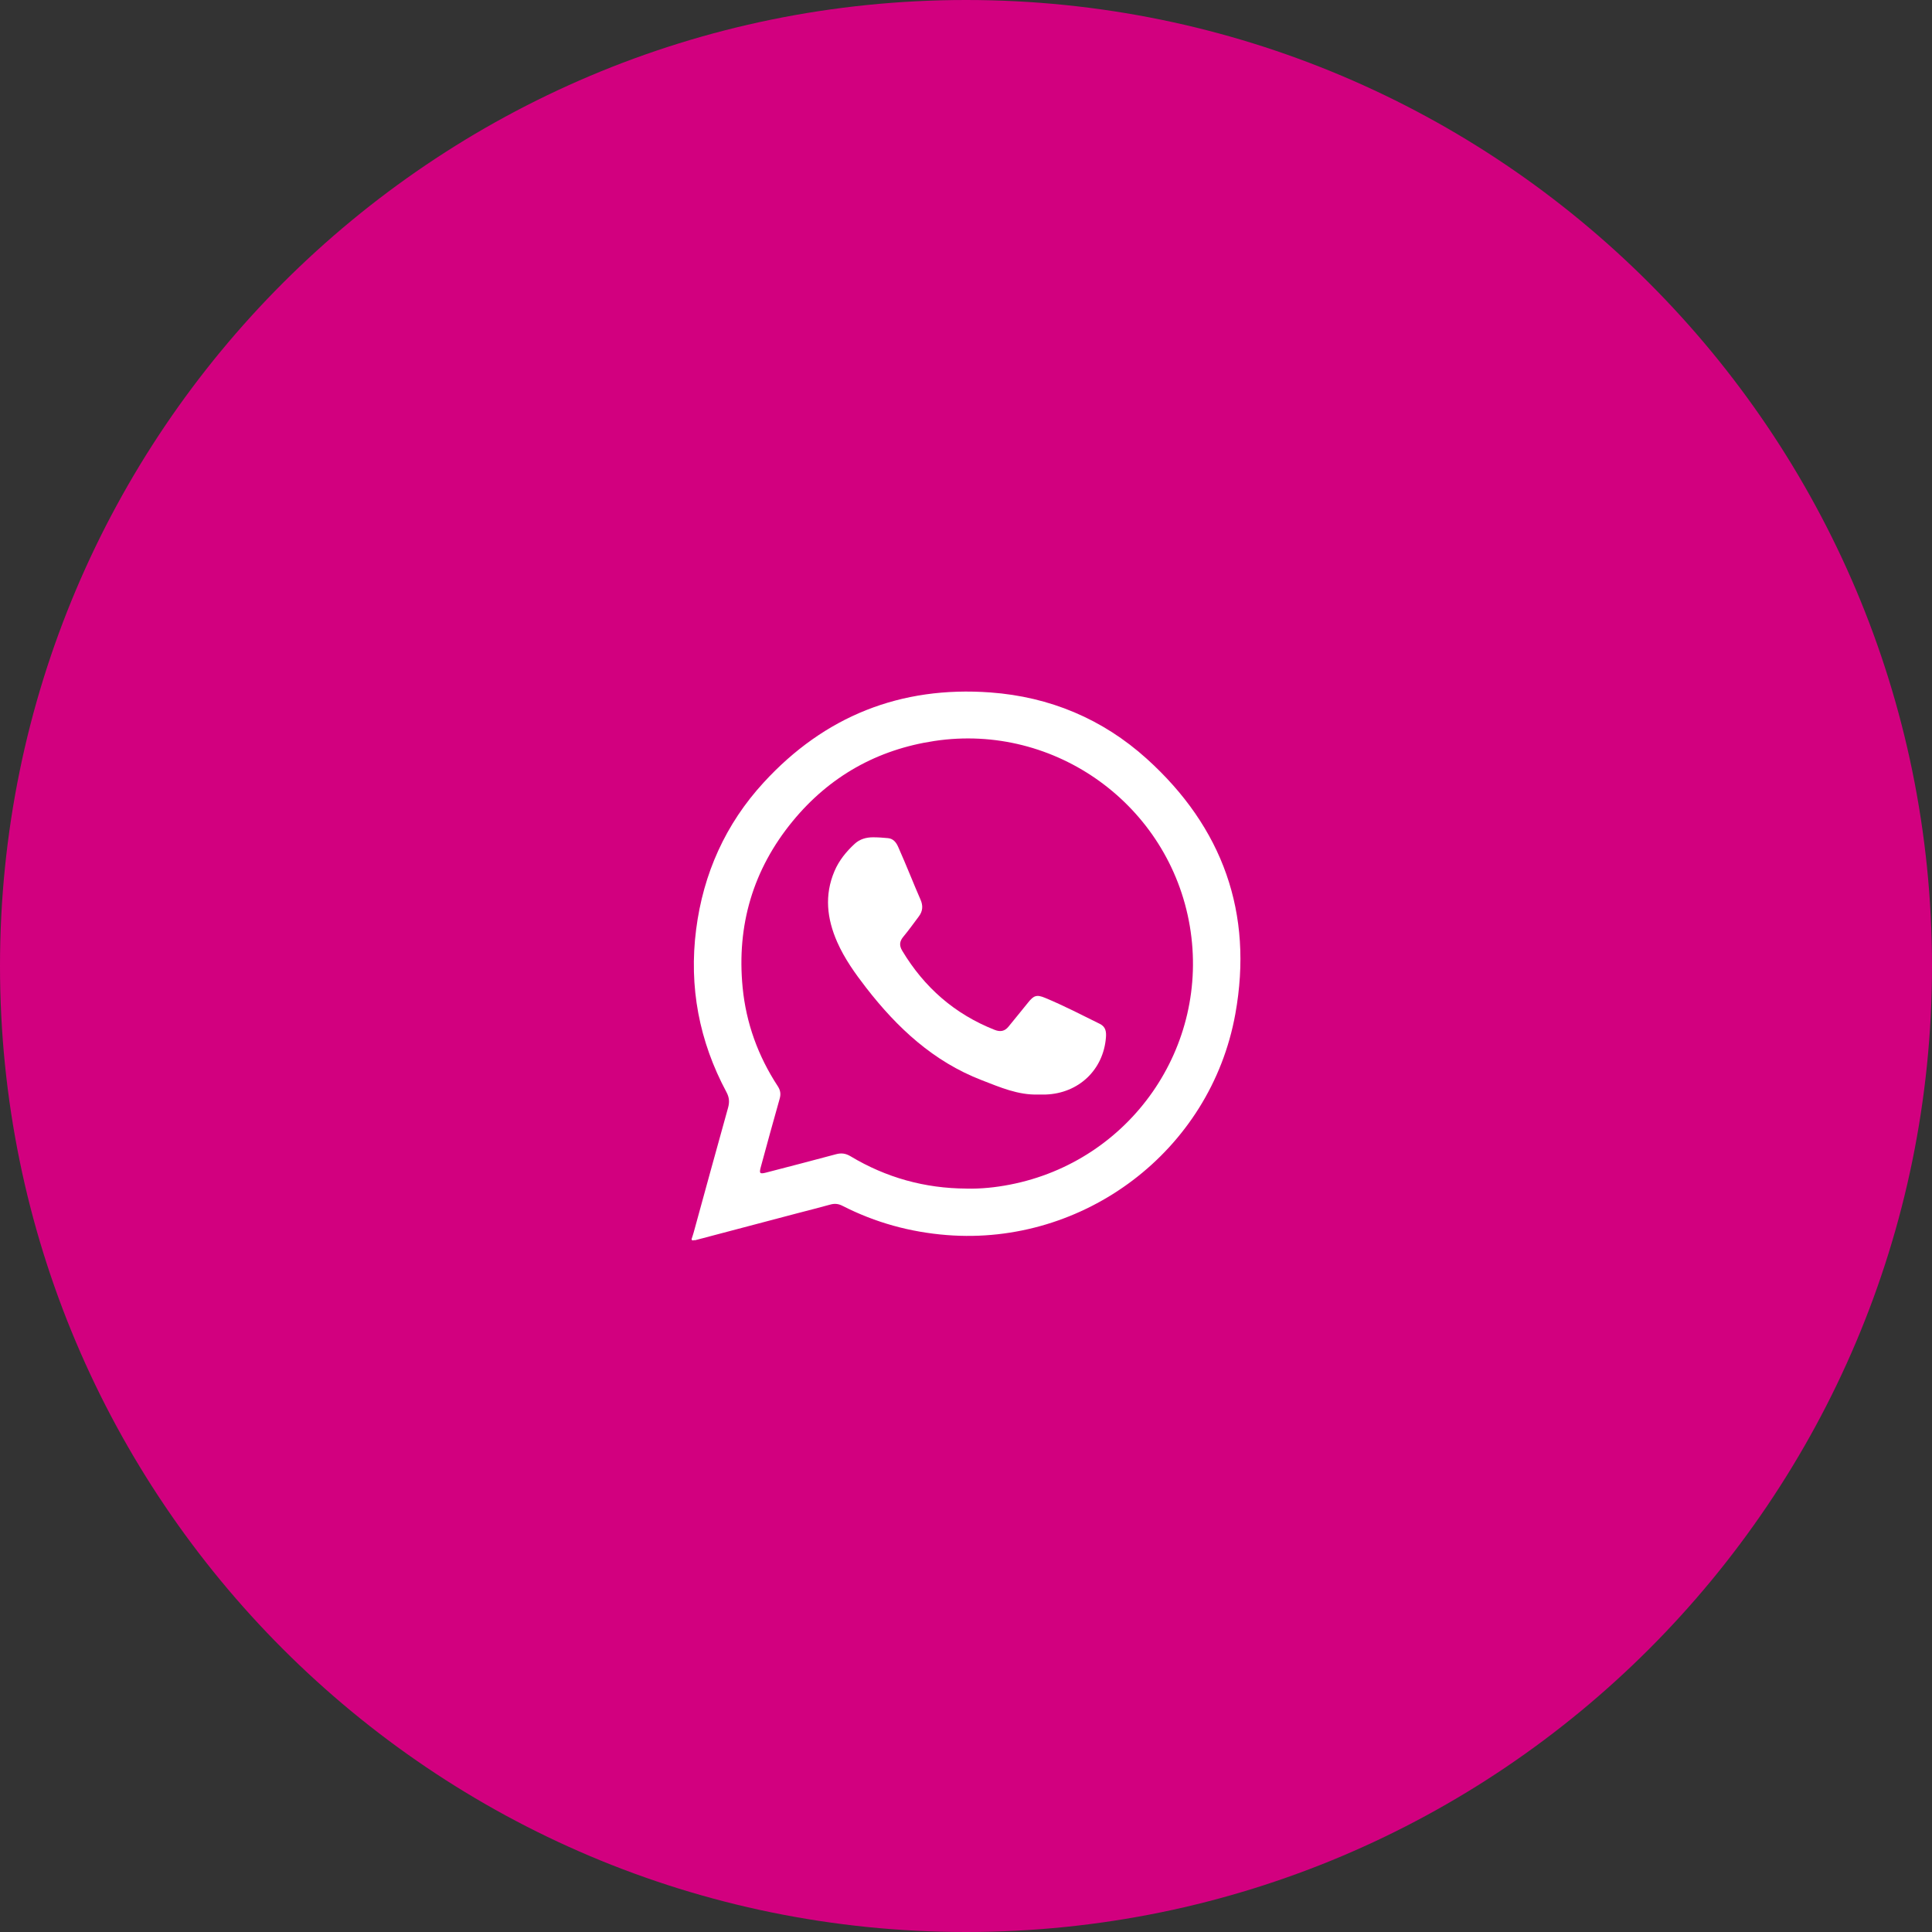
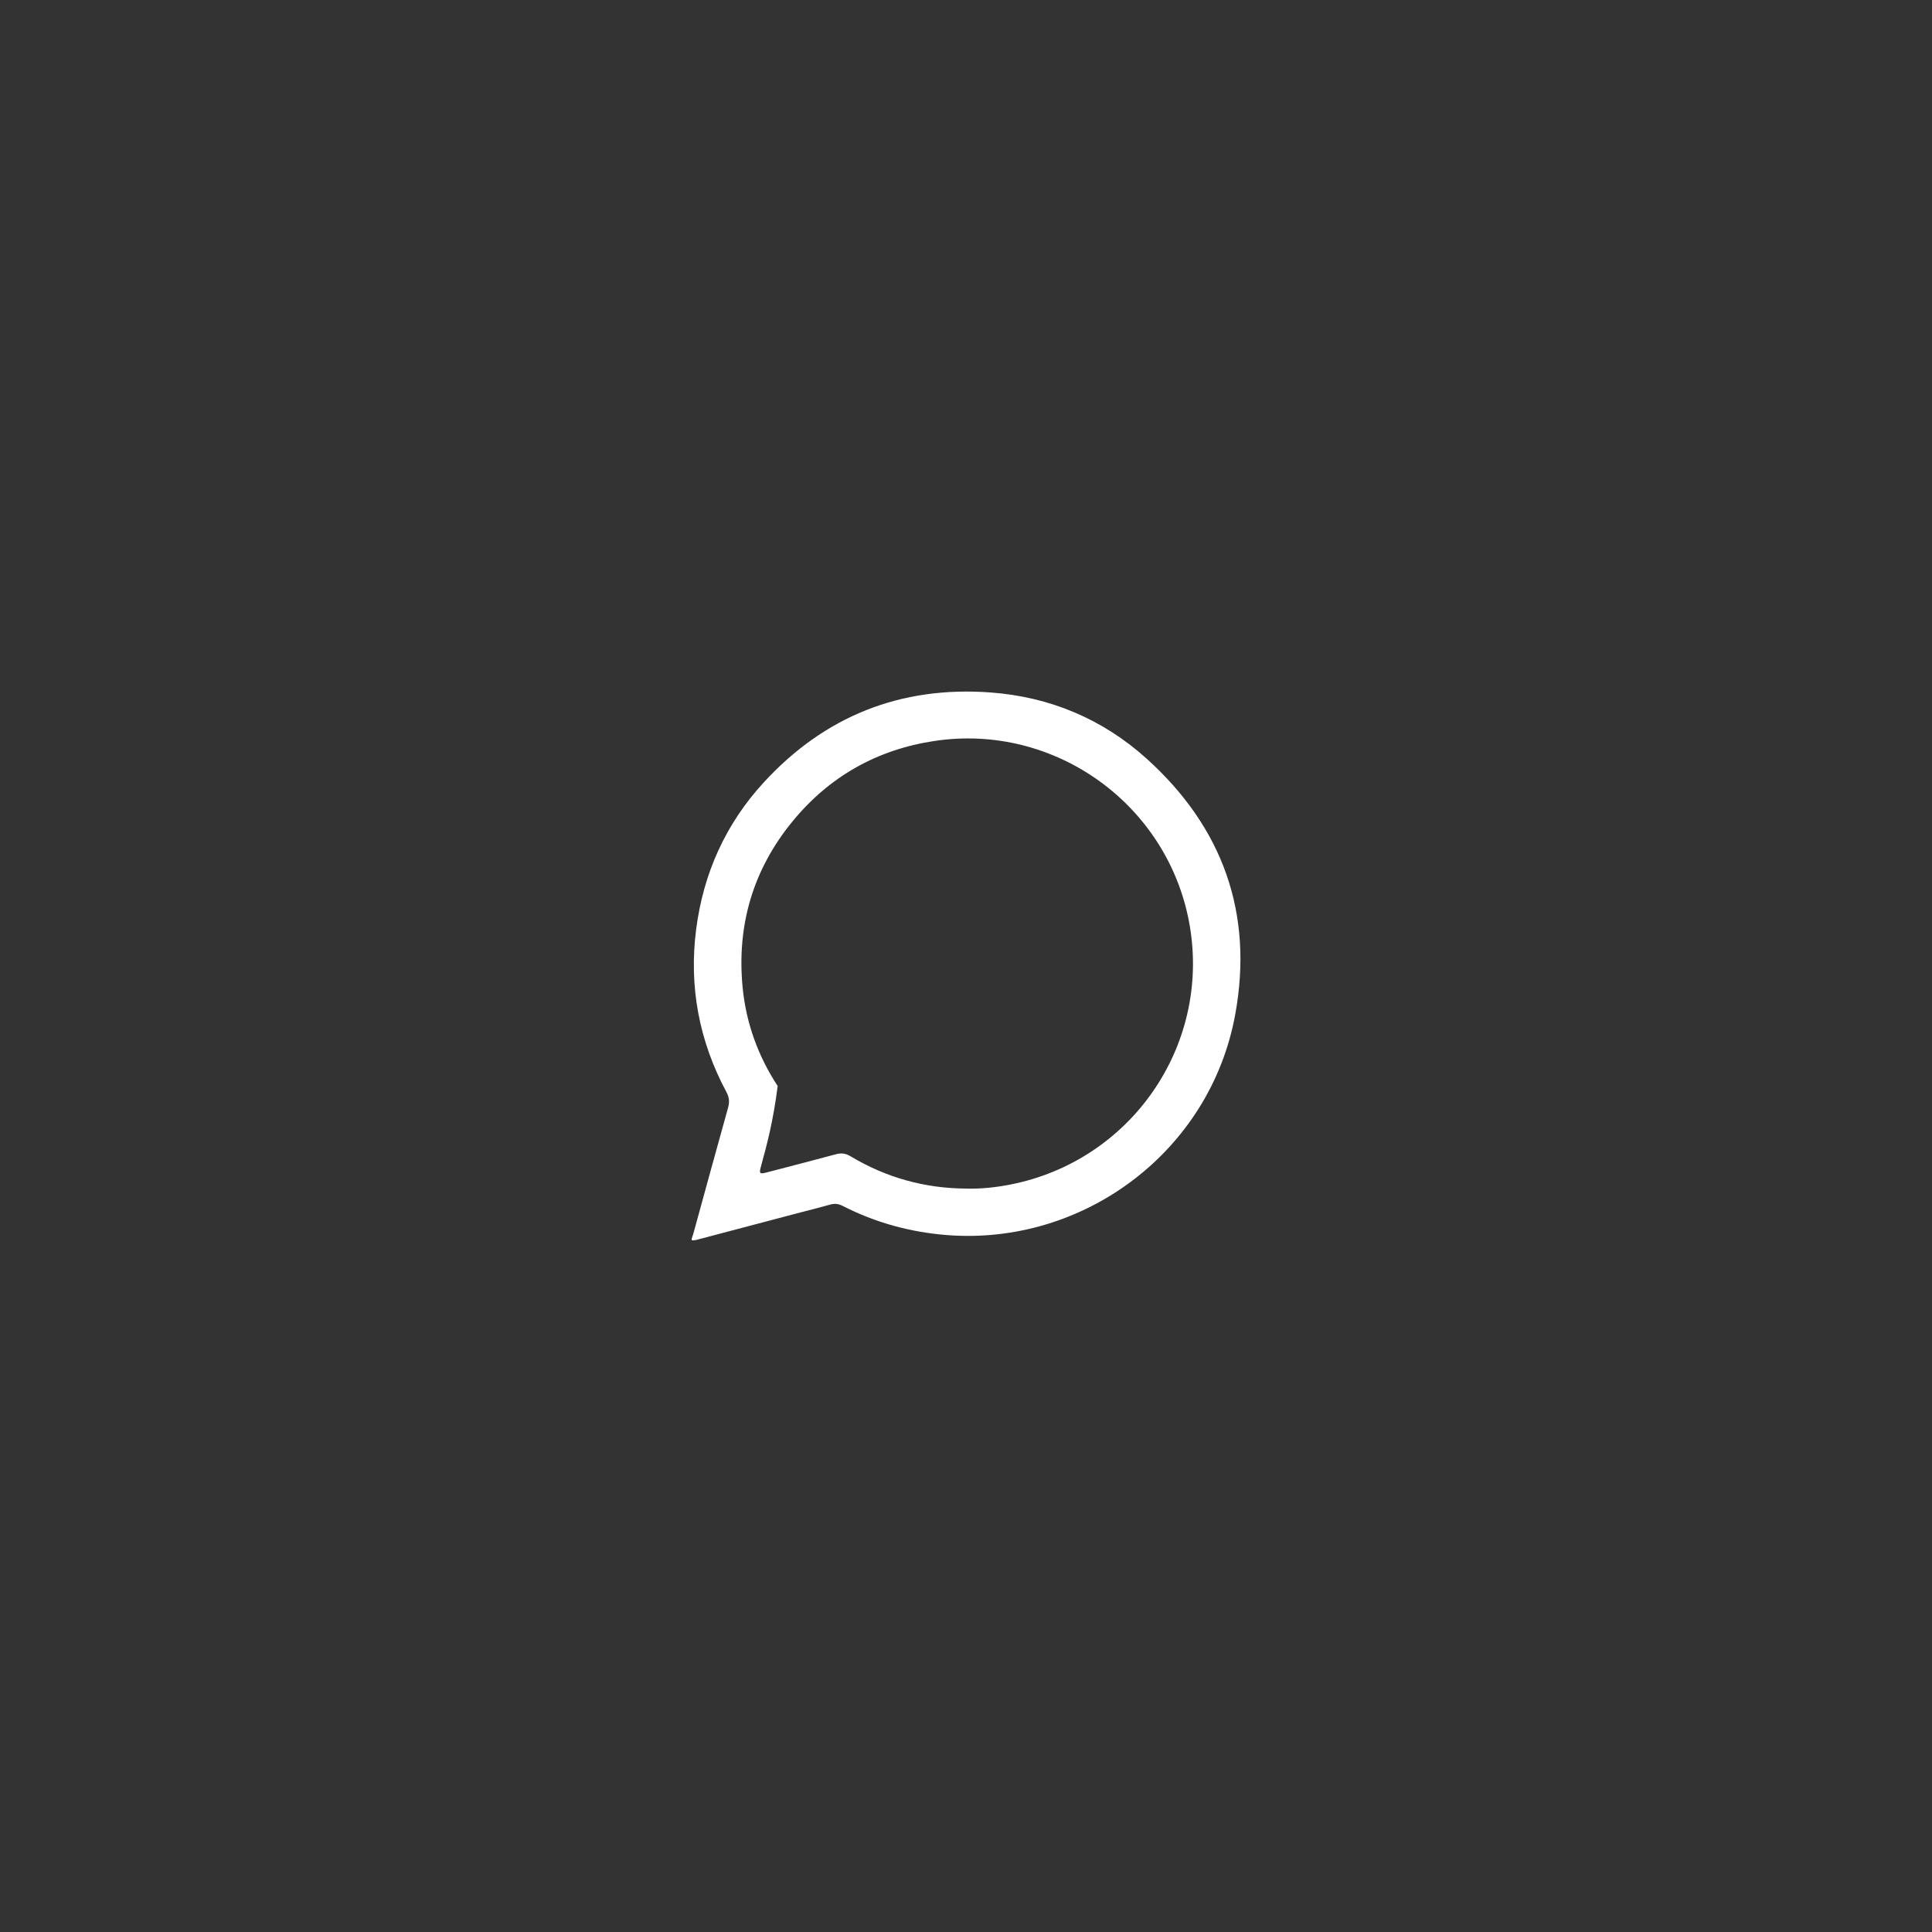
<svg xmlns="http://www.w3.org/2000/svg" width="44" height="44" viewBox="0 0 44 44" fill="none">
  <rect x="0" y="0" width="44" height="44" fill="#333333" stroke="none" />
-   <path d="M0 22C0 9.85 9.85 0 22 0C34.15 0 44 9.85 44 22C44 34.15 34.15 44 22 44C9.85 44 0 34.15 0 22Z" fill="#D2007F" />
-   <path d="M15.828 28.246C15.803 28.233 15.76 28.276 15.75 28.22C15.766 28.171 15.783 28.122 15.797 28.072C16.058 27.124 16.316 26.176 16.581 25.229C16.617 25.1 16.61 24.995 16.545 24.873C15.922 23.712 15.687 22.473 15.854 21.168C16.017 19.895 16.523 18.766 17.394 17.819C18.779 16.311 20.51 15.62 22.555 15.77C23.906 15.869 25.109 16.372 26.115 17.279C27.849 18.844 28.548 20.799 28.134 23.091C27.569 26.224 24.676 28.372 21.567 28.128C20.728 28.062 19.935 27.844 19.187 27.462C19.09 27.412 19.004 27.406 18.903 27.435C18.656 27.504 18.407 27.566 18.159 27.631C17.382 27.836 16.605 28.041 15.828 28.246ZM22.01 27.07C22.343 27.077 22.671 27.043 22.996 26.98C25.744 26.449 27.561 23.837 27.097 21.09C26.632 18.344 24.038 16.459 21.281 16.875C19.976 17.071 18.892 17.682 18.055 18.699C17.149 19.801 16.775 21.075 16.913 22.49C16.992 23.301 17.264 24.05 17.711 24.734C17.773 24.828 17.788 24.914 17.756 25.024C17.608 25.541 17.469 26.059 17.327 26.577C17.287 26.725 17.303 26.742 17.45 26.704C17.98 26.566 18.51 26.43 19.039 26.287C19.161 26.254 19.259 26.267 19.37 26.333C20.181 26.82 21.063 27.065 22.01 27.069V27.07Z" fill="white" />
-   <path d="M23.649 24.927C23.187 24.943 22.774 24.761 22.357 24.6C21.258 24.176 20.433 23.407 19.726 22.495C19.474 22.169 19.234 21.834 19.066 21.453C18.833 20.923 18.772 20.388 19.004 19.841C19.107 19.598 19.271 19.396 19.464 19.218C19.582 19.109 19.728 19.069 19.884 19.069C19.997 19.069 20.11 19.077 20.223 19.088C20.347 19.099 20.413 19.19 20.457 19.291C20.553 19.504 20.641 19.721 20.732 19.937C20.809 20.121 20.883 20.306 20.964 20.488C21.024 20.624 21.017 20.749 20.928 20.868C20.811 21.024 20.698 21.183 20.573 21.333C20.486 21.438 20.476 21.532 20.547 21.651C21.048 22.487 21.743 23.096 22.654 23.455C22.778 23.504 22.881 23.489 22.968 23.381C23.114 23.199 23.265 23.02 23.411 22.836C23.542 22.671 23.608 22.645 23.802 22.726C24.228 22.903 24.637 23.115 25.05 23.319C25.184 23.386 25.197 23.5 25.187 23.628C25.129 24.365 24.567 24.899 23.818 24.927C23.762 24.929 23.705 24.927 23.648 24.927L23.649 24.927Z" fill="white" />
+   <path d="M15.828 28.246C15.803 28.233 15.76 28.276 15.75 28.22C15.766 28.171 15.783 28.122 15.797 28.072C16.058 27.124 16.316 26.176 16.581 25.229C16.617 25.1 16.61 24.995 16.545 24.873C15.922 23.712 15.687 22.473 15.854 21.168C16.017 19.895 16.523 18.766 17.394 17.819C18.779 16.311 20.51 15.62 22.555 15.77C23.906 15.869 25.109 16.372 26.115 17.279C27.849 18.844 28.548 20.799 28.134 23.091C27.569 26.224 24.676 28.372 21.567 28.128C20.728 28.062 19.935 27.844 19.187 27.462C19.09 27.412 19.004 27.406 18.903 27.435C18.656 27.504 18.407 27.566 18.159 27.631C17.382 27.836 16.605 28.041 15.828 28.246ZM22.01 27.07C22.343 27.077 22.671 27.043 22.996 26.98C25.744 26.449 27.561 23.837 27.097 21.09C26.632 18.344 24.038 16.459 21.281 16.875C19.976 17.071 18.892 17.682 18.055 18.699C17.149 19.801 16.775 21.075 16.913 22.49C16.992 23.301 17.264 24.05 17.711 24.734C17.608 25.541 17.469 26.059 17.327 26.577C17.287 26.725 17.303 26.742 17.45 26.704C17.98 26.566 18.51 26.43 19.039 26.287C19.161 26.254 19.259 26.267 19.37 26.333C20.181 26.82 21.063 27.065 22.01 27.069V27.07Z" fill="white" />
</svg>